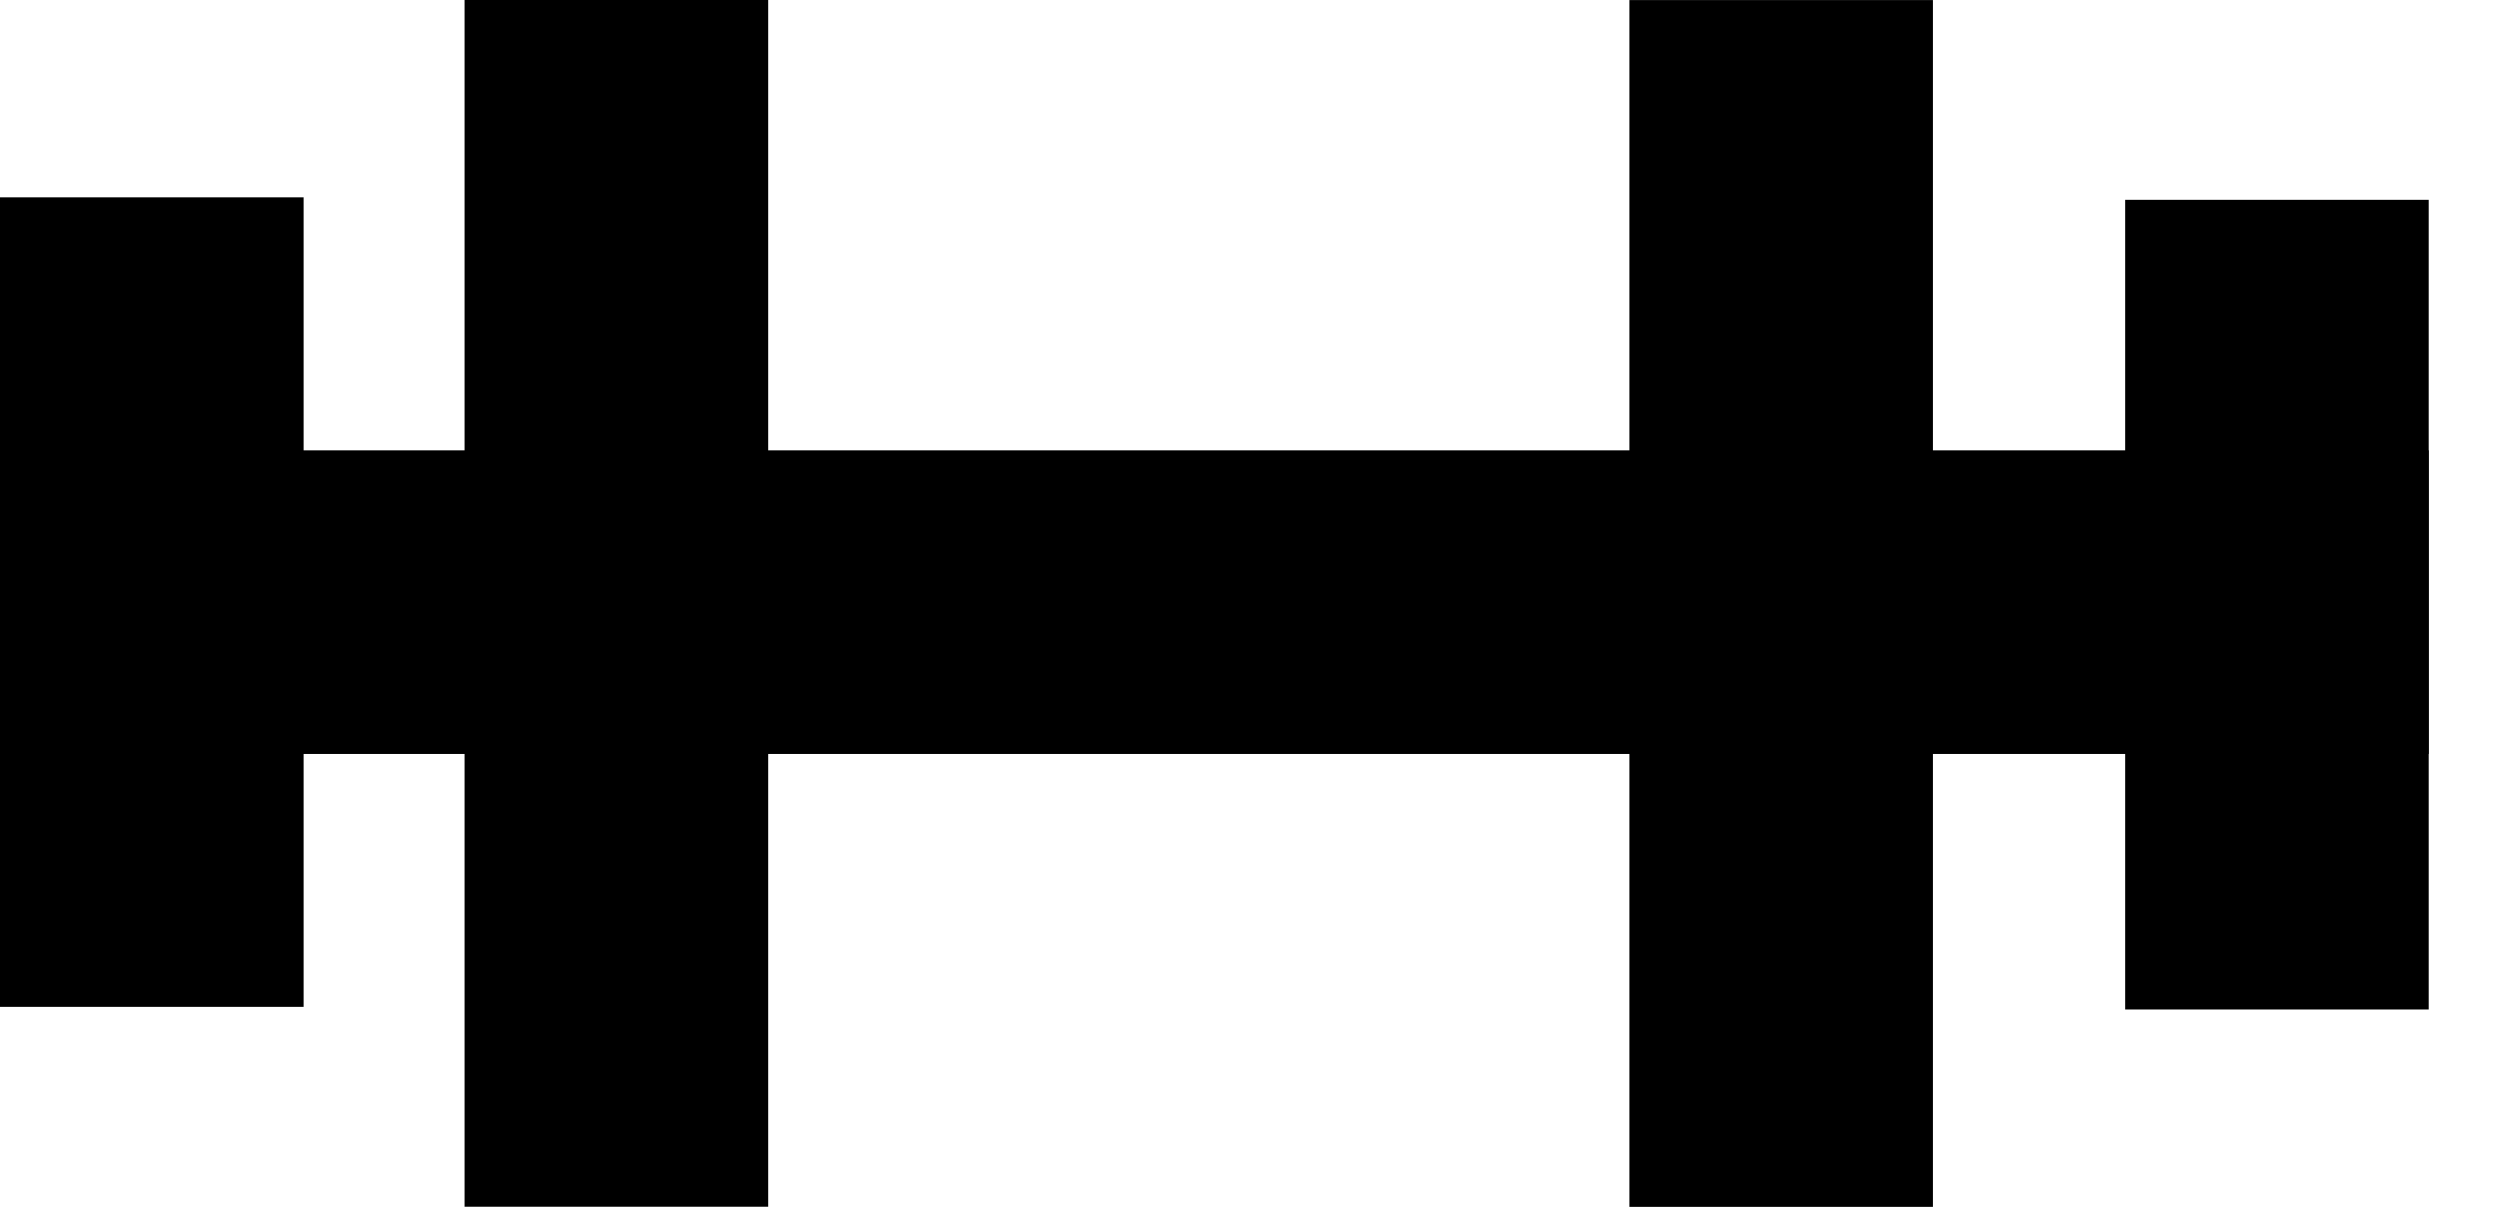
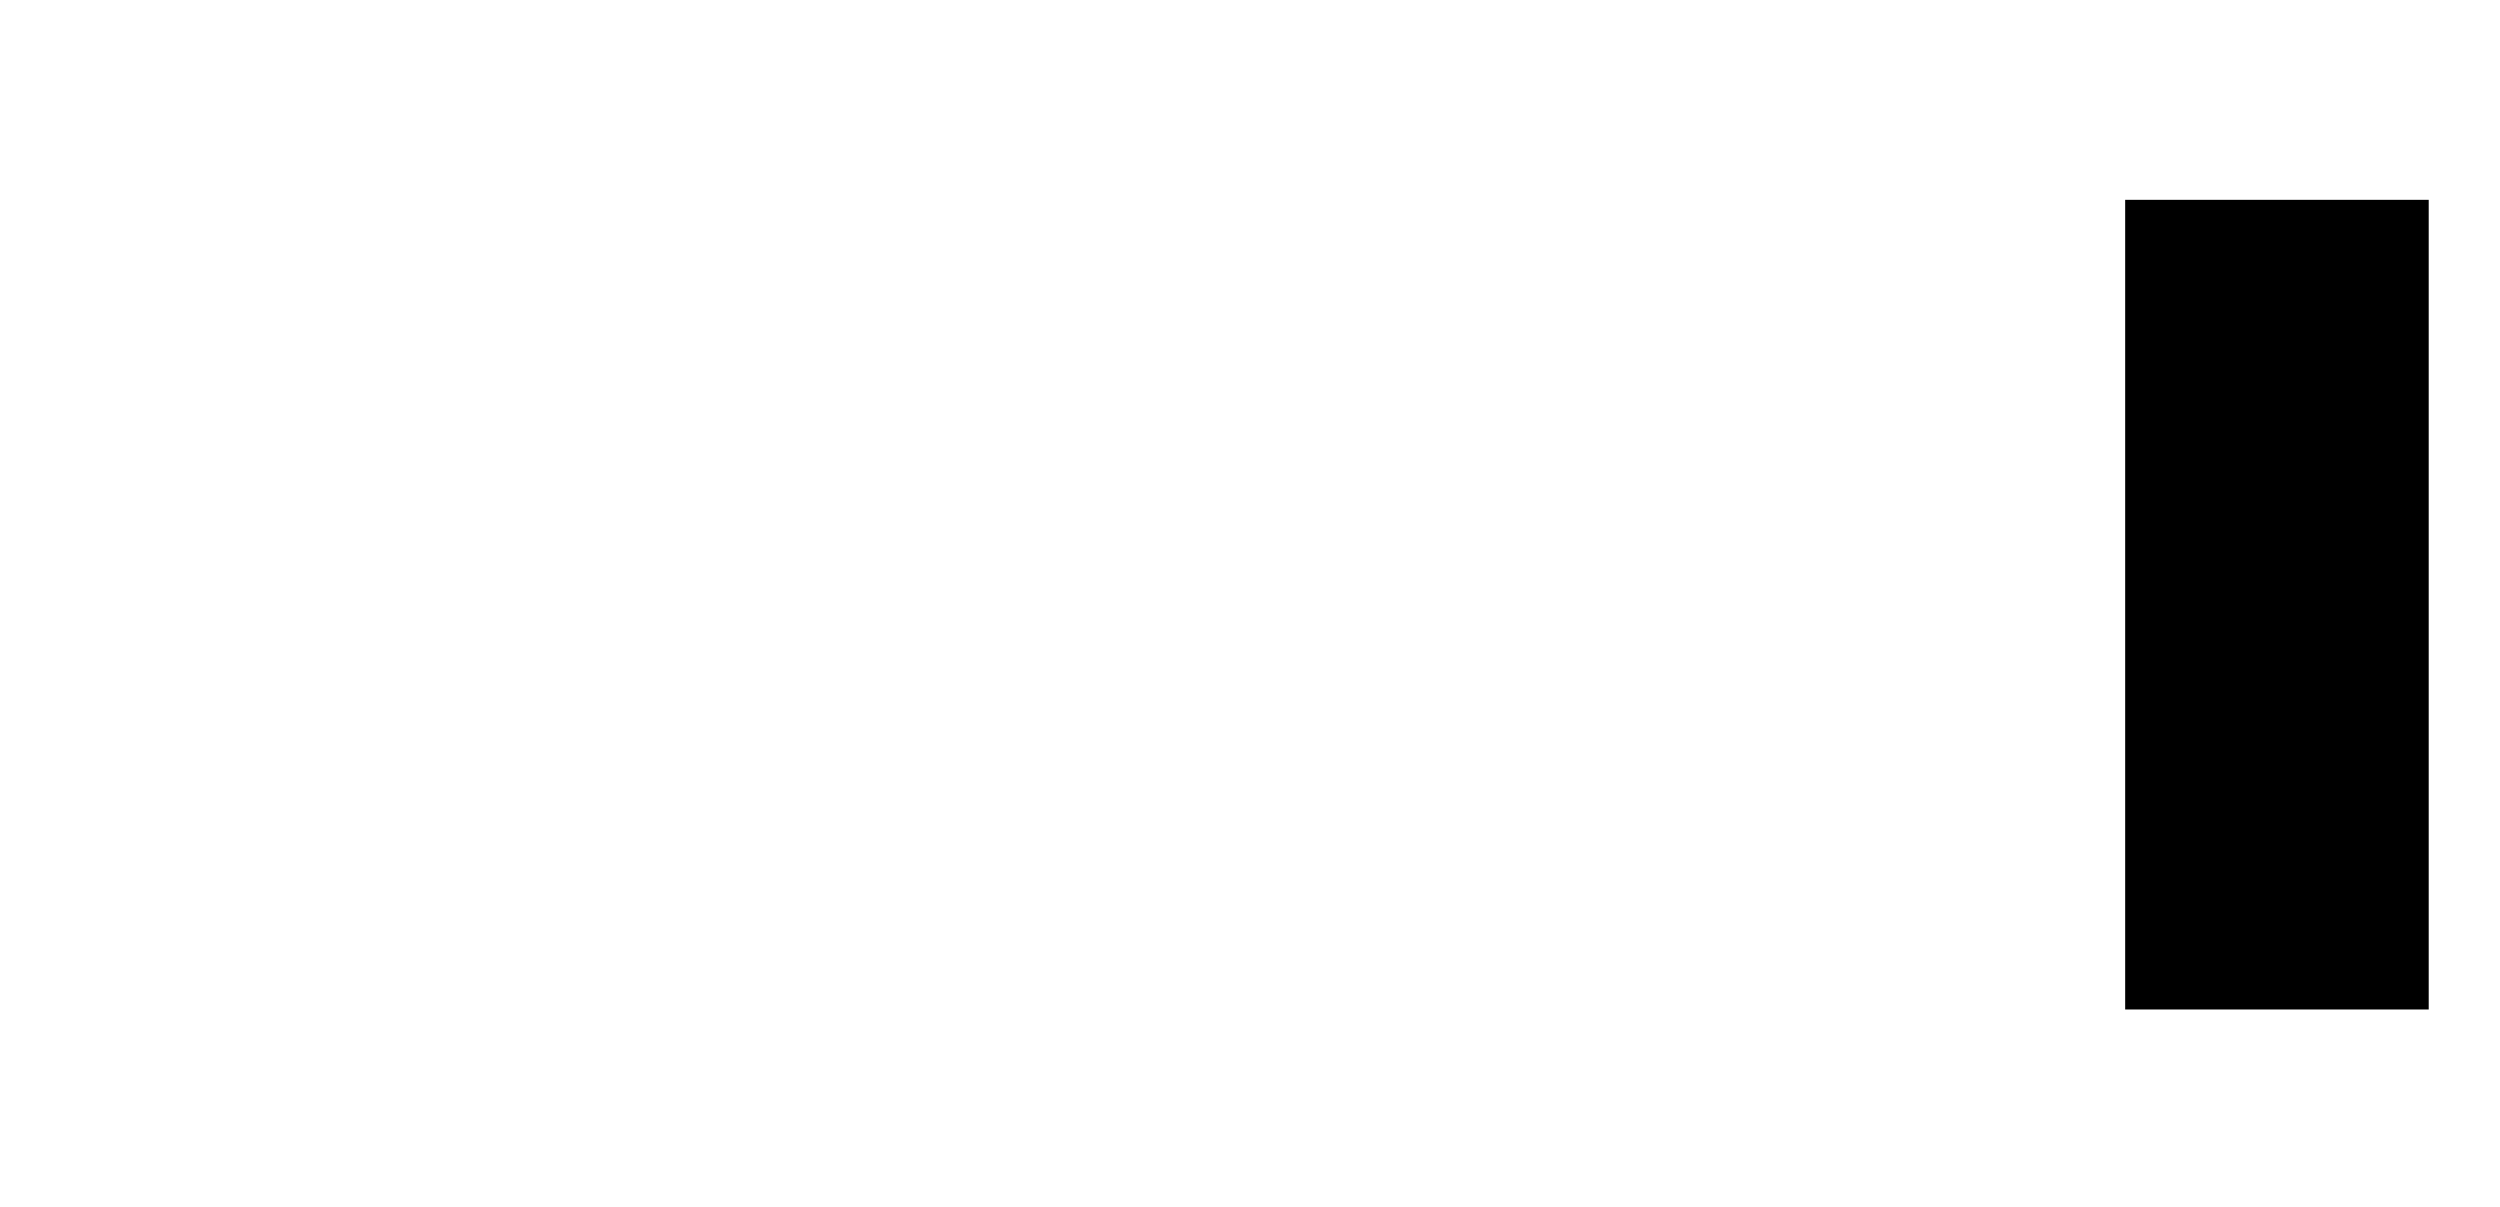
<svg xmlns="http://www.w3.org/2000/svg" width="29" height="14" viewBox="0 0 29 14" fill="none">
-   <path fill-rule="evenodd" clip-rule="evenodd" d="M0 5.224H28.173V8.746H0V5.224Z" fill="black" />
-   <path fill-rule="evenodd" clip-rule="evenodd" d="M0 2.289H3.522V11.68H0V2.289ZM5.389 0H8.911V13.998H5.389V0Z" fill="black" />
  <path fill-rule="evenodd" clip-rule="evenodd" d="M28.173 11.71H24.652V2.318H28.173V11.71Z" fill="black" />
-   <path fill-rule="evenodd" clip-rule="evenodd" d="M22.422 14H18.901V0.001H22.422V14Z" fill="black" />
</svg>